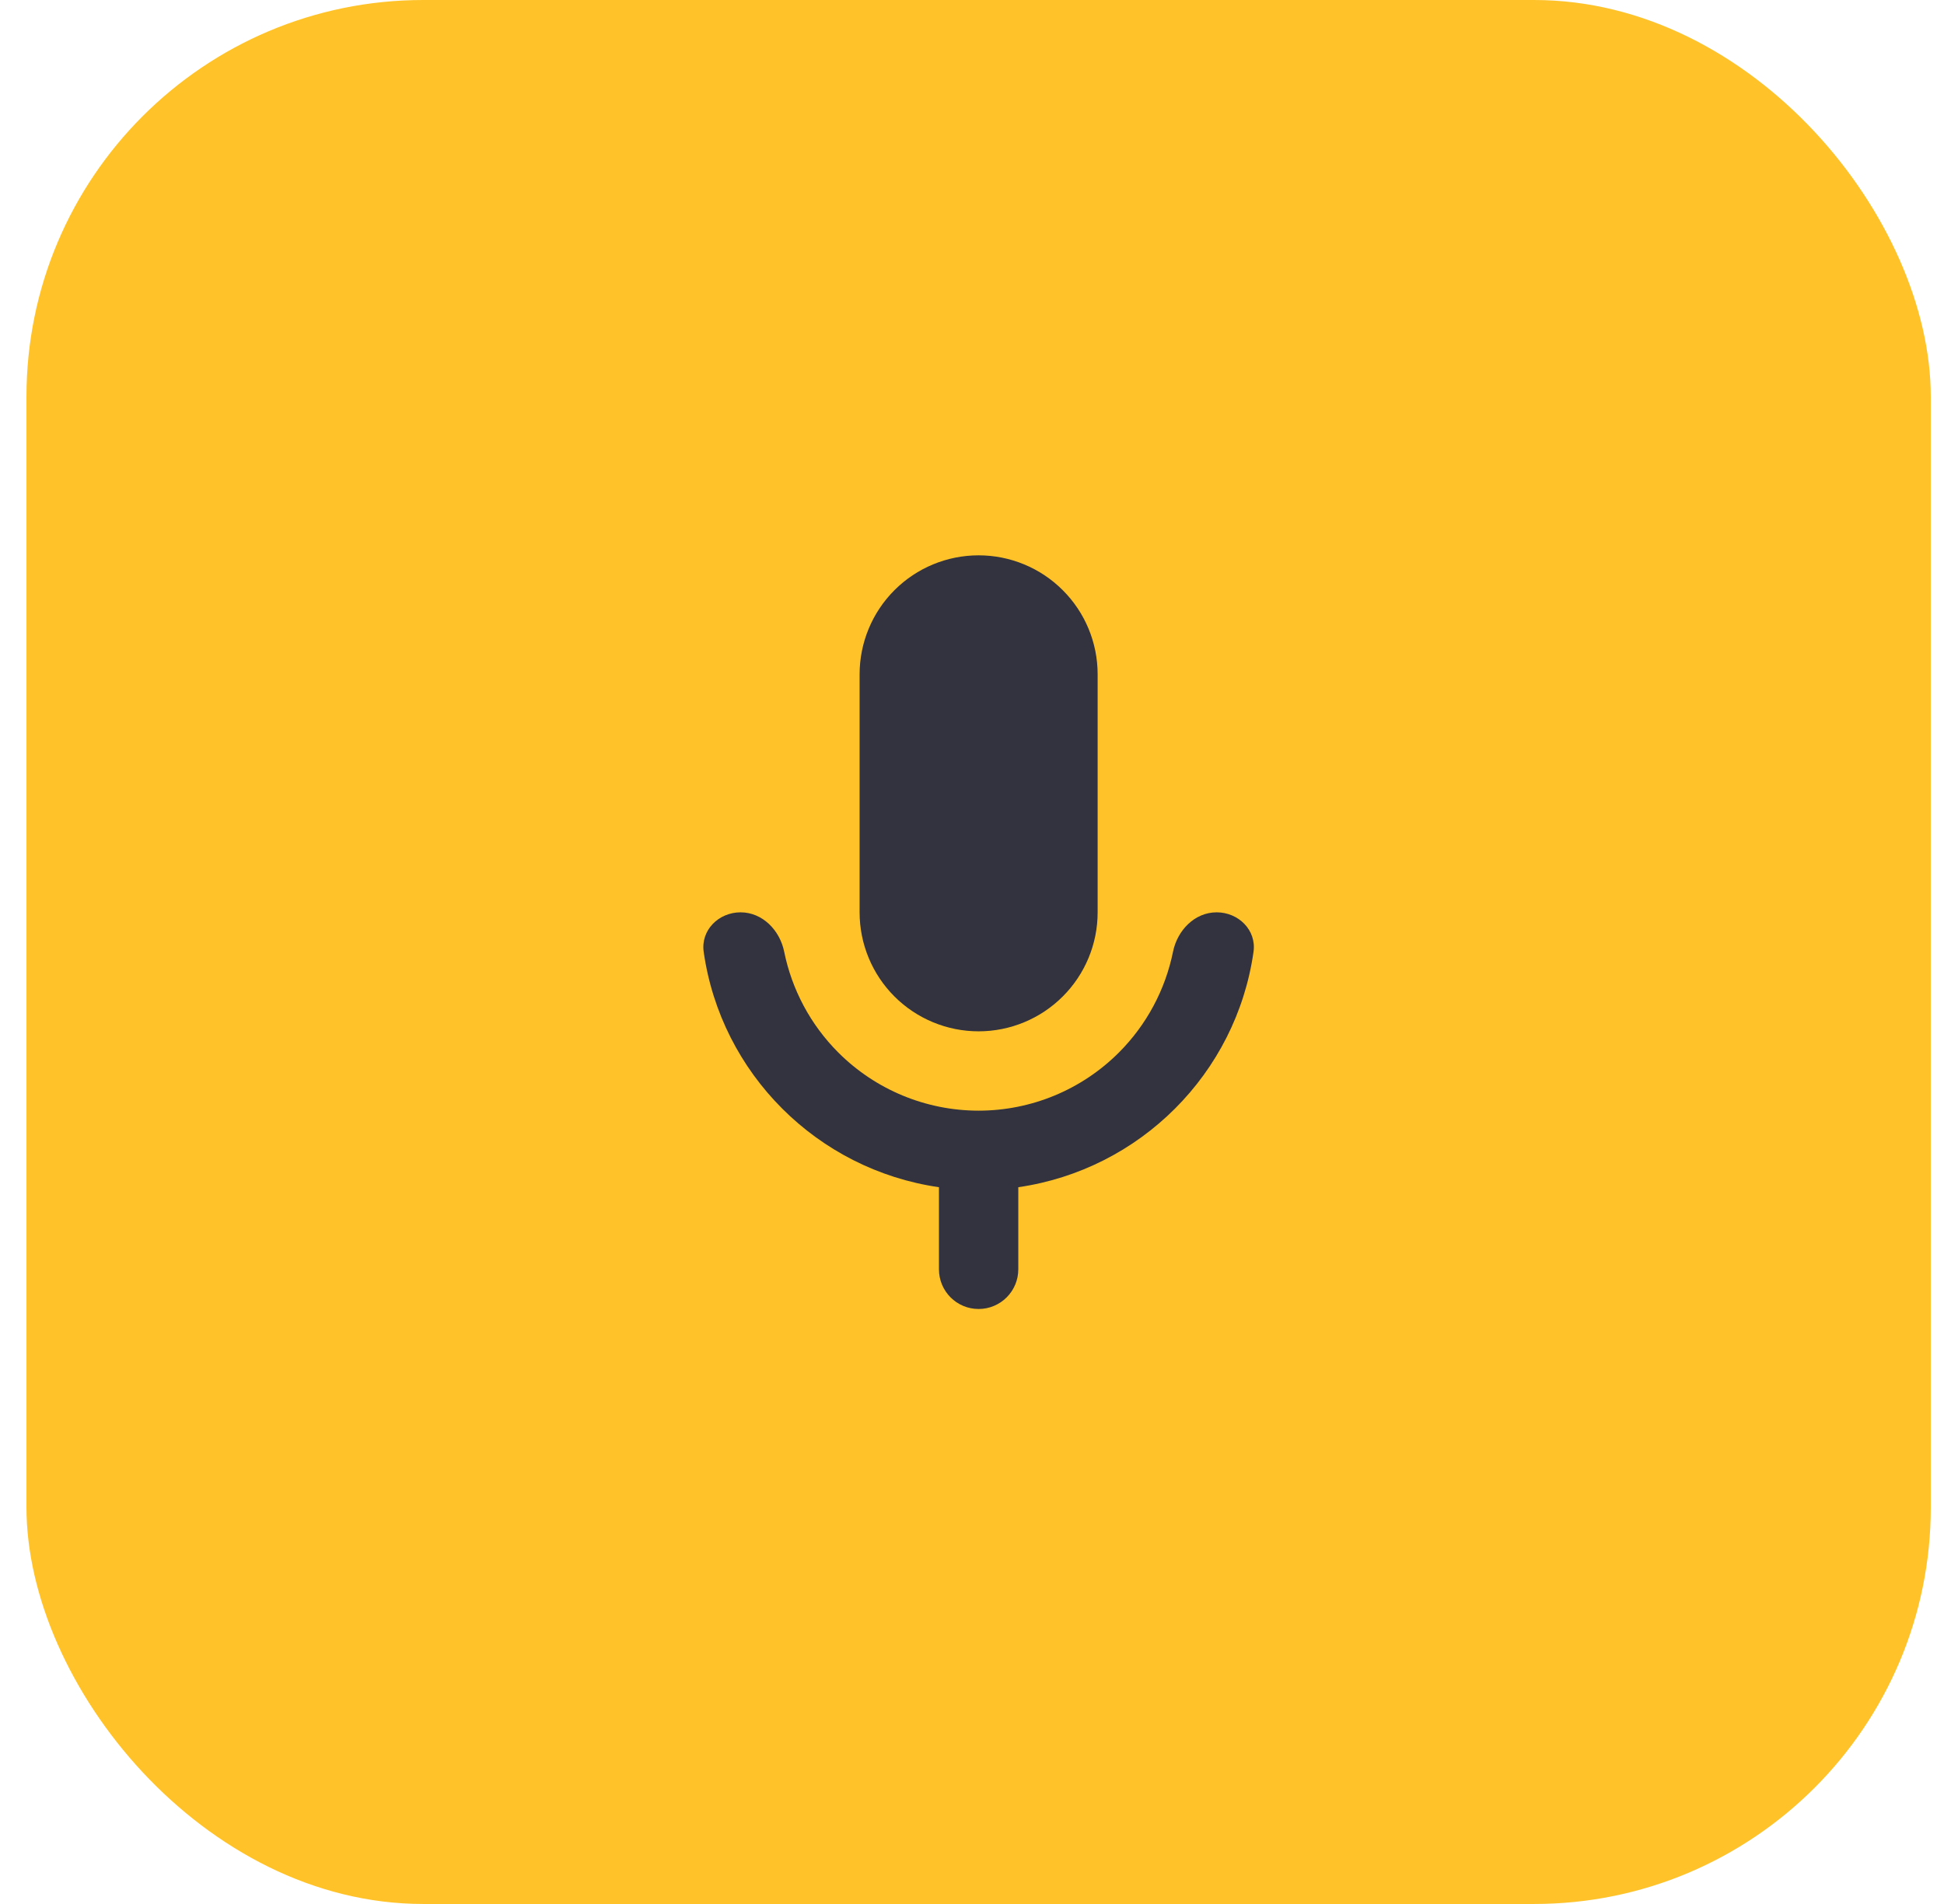
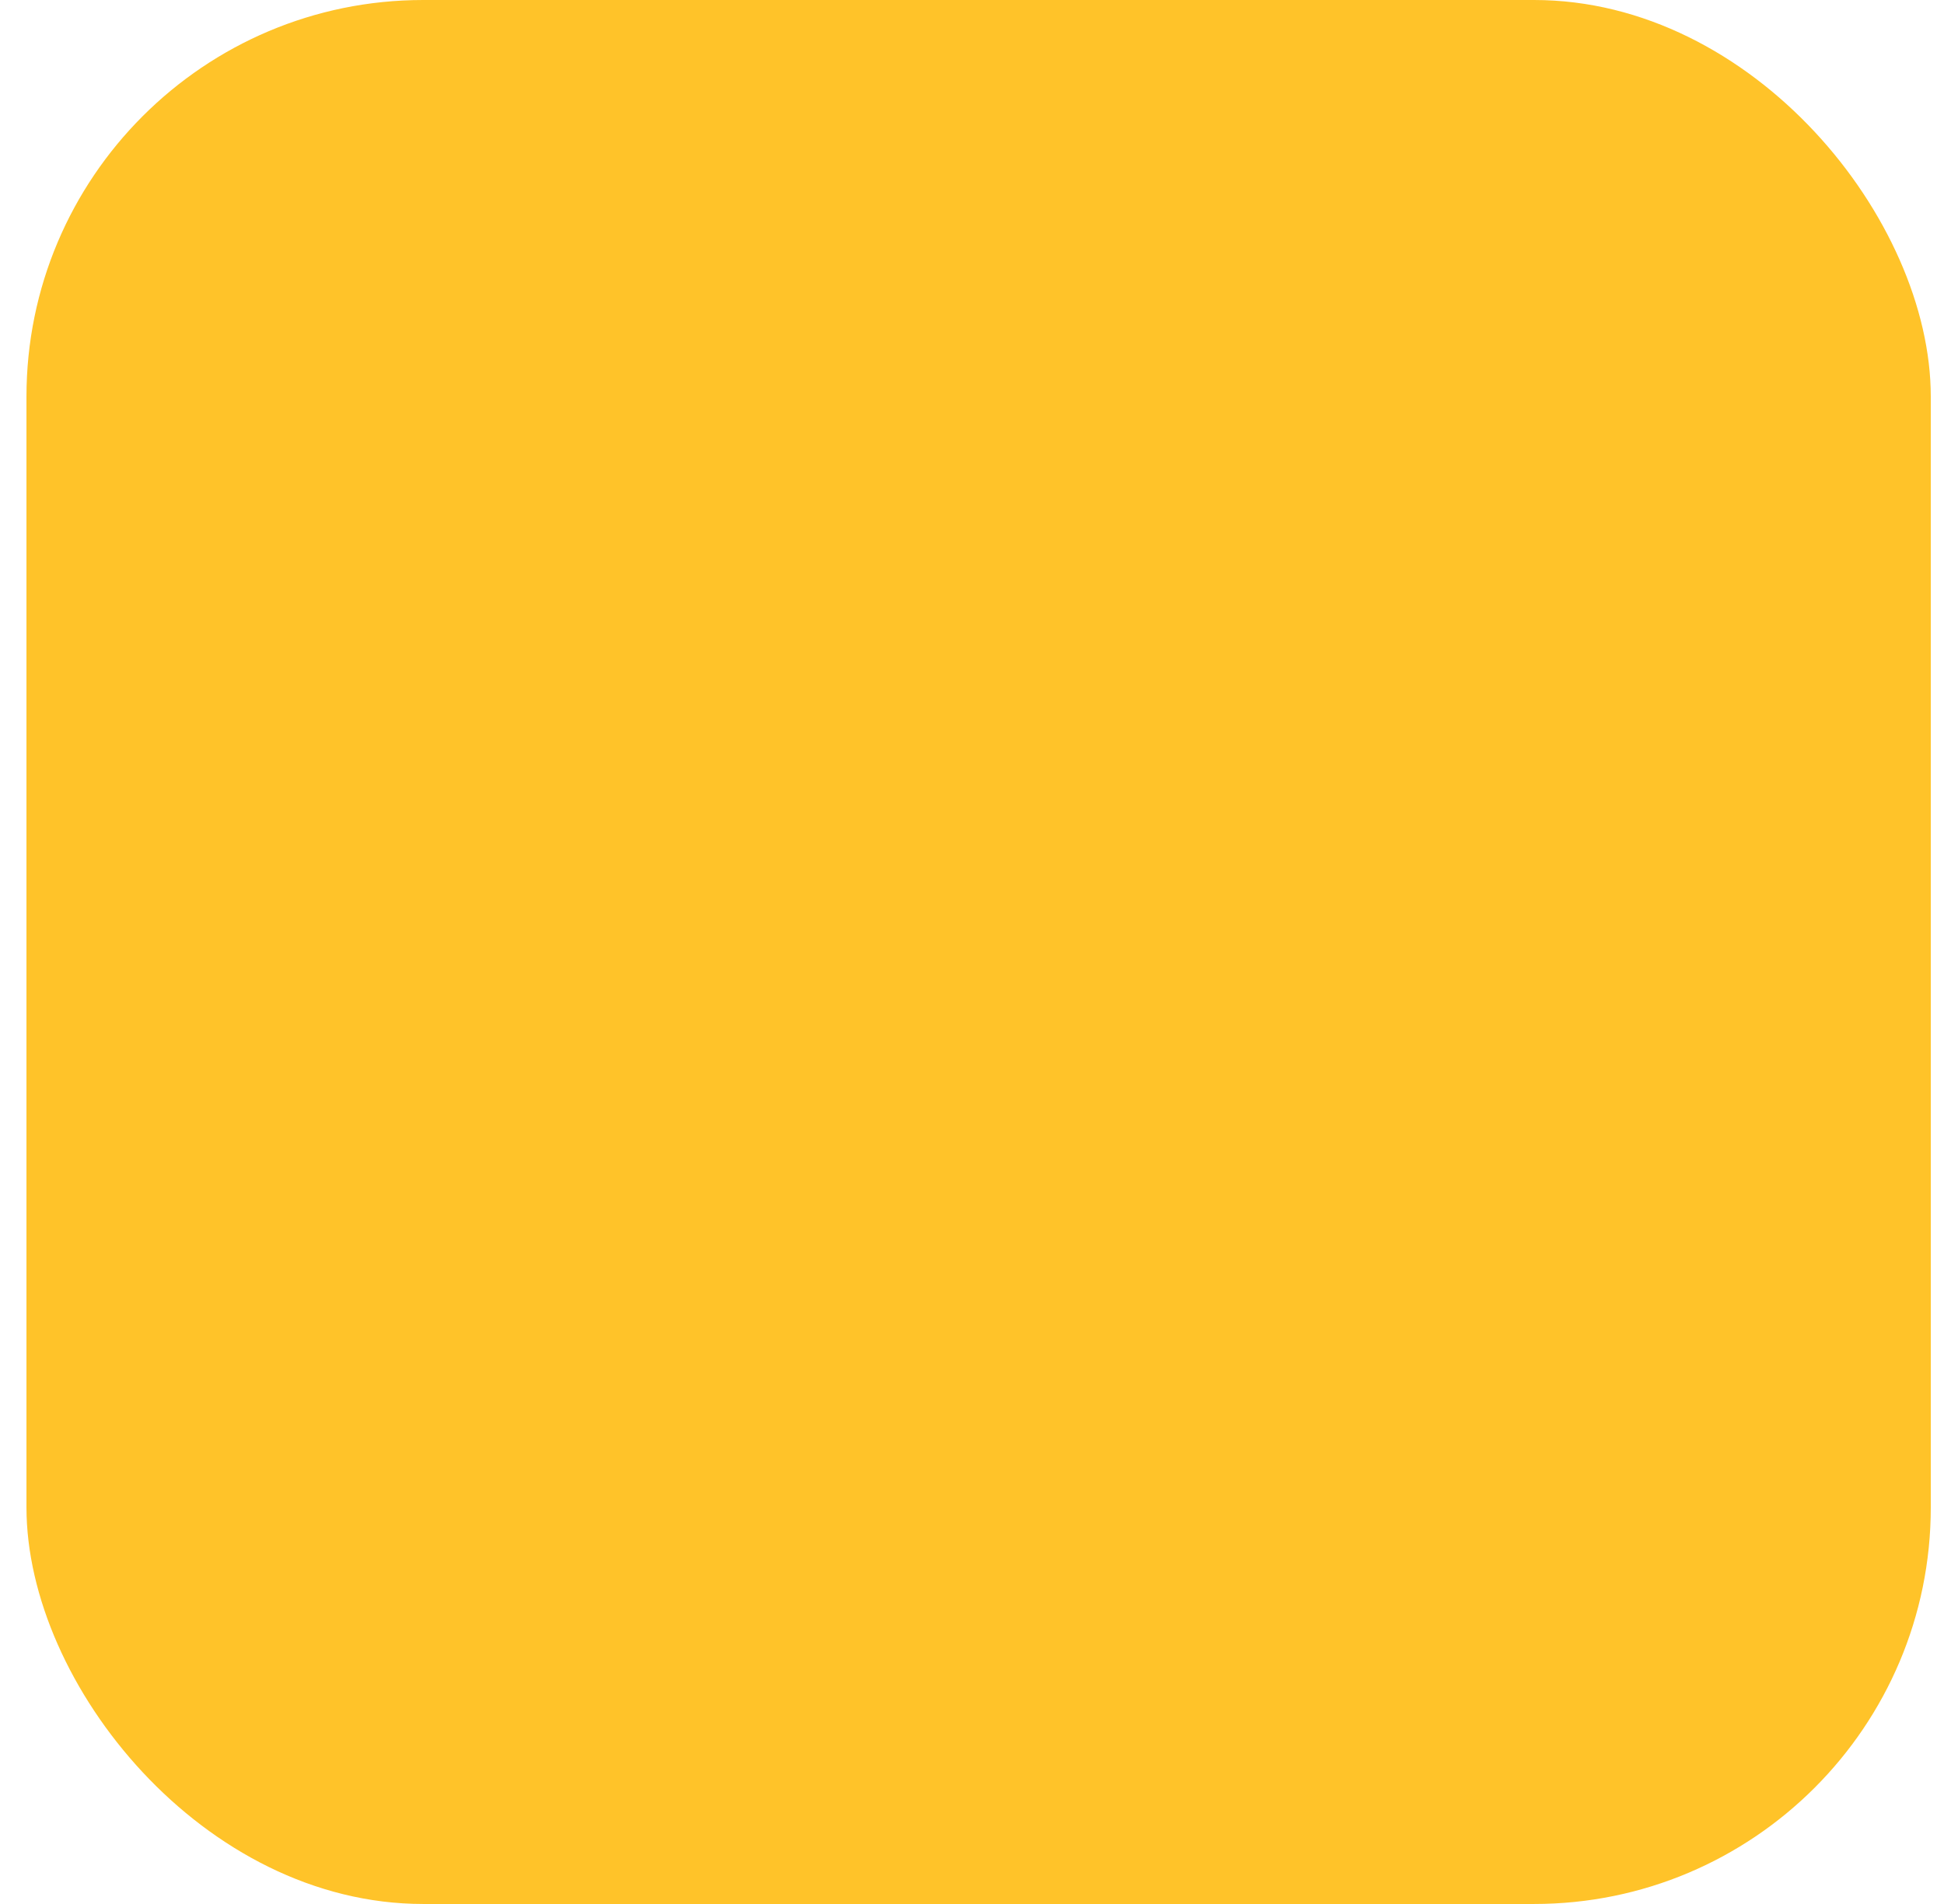
<svg xmlns="http://www.w3.org/2000/svg" width="49" height="48" viewBox="0 0 49 48" fill="none">
  <rect x="0.667" width="48" height="48" rx="10" fill="#FFC329" />
-   <path d="M24.667 14C25.462 14 26.226 14.316 26.788 14.879C27.351 15.441 27.667 16.204 27.667 17V23C27.667 23.796 27.351 24.559 26.788 25.121C26.226 25.684 25.462 26 24.667 26C23.871 26 23.108 25.684 22.545 25.121C21.983 24.559 21.667 23.796 21.667 23V17C21.667 16.204 21.983 15.441 22.545 14.879C23.108 14.316 23.871 14 24.667 14ZM30.667 23C31.219 23 31.674 23.45 31.596 23.997C31.159 27.066 28.732 29.487 25.667 29.93V32C25.667 32.552 25.219 33 24.667 33V33C24.114 33 23.667 32.552 23.667 32V29.93C20.602 29.487 18.174 27.066 17.737 23.997C17.659 23.45 18.114 23 18.667 23V23C19.219 23 19.657 23.452 19.766 23.993C19.96 24.949 20.431 25.835 21.131 26.535C22.069 27.473 23.341 28 24.667 28C25.993 28 27.265 27.473 28.202 26.535C28.902 25.835 29.373 24.949 29.567 23.993C29.677 23.452 30.114 23 30.667 23V23Z" fill="#33333F" />
</svg>